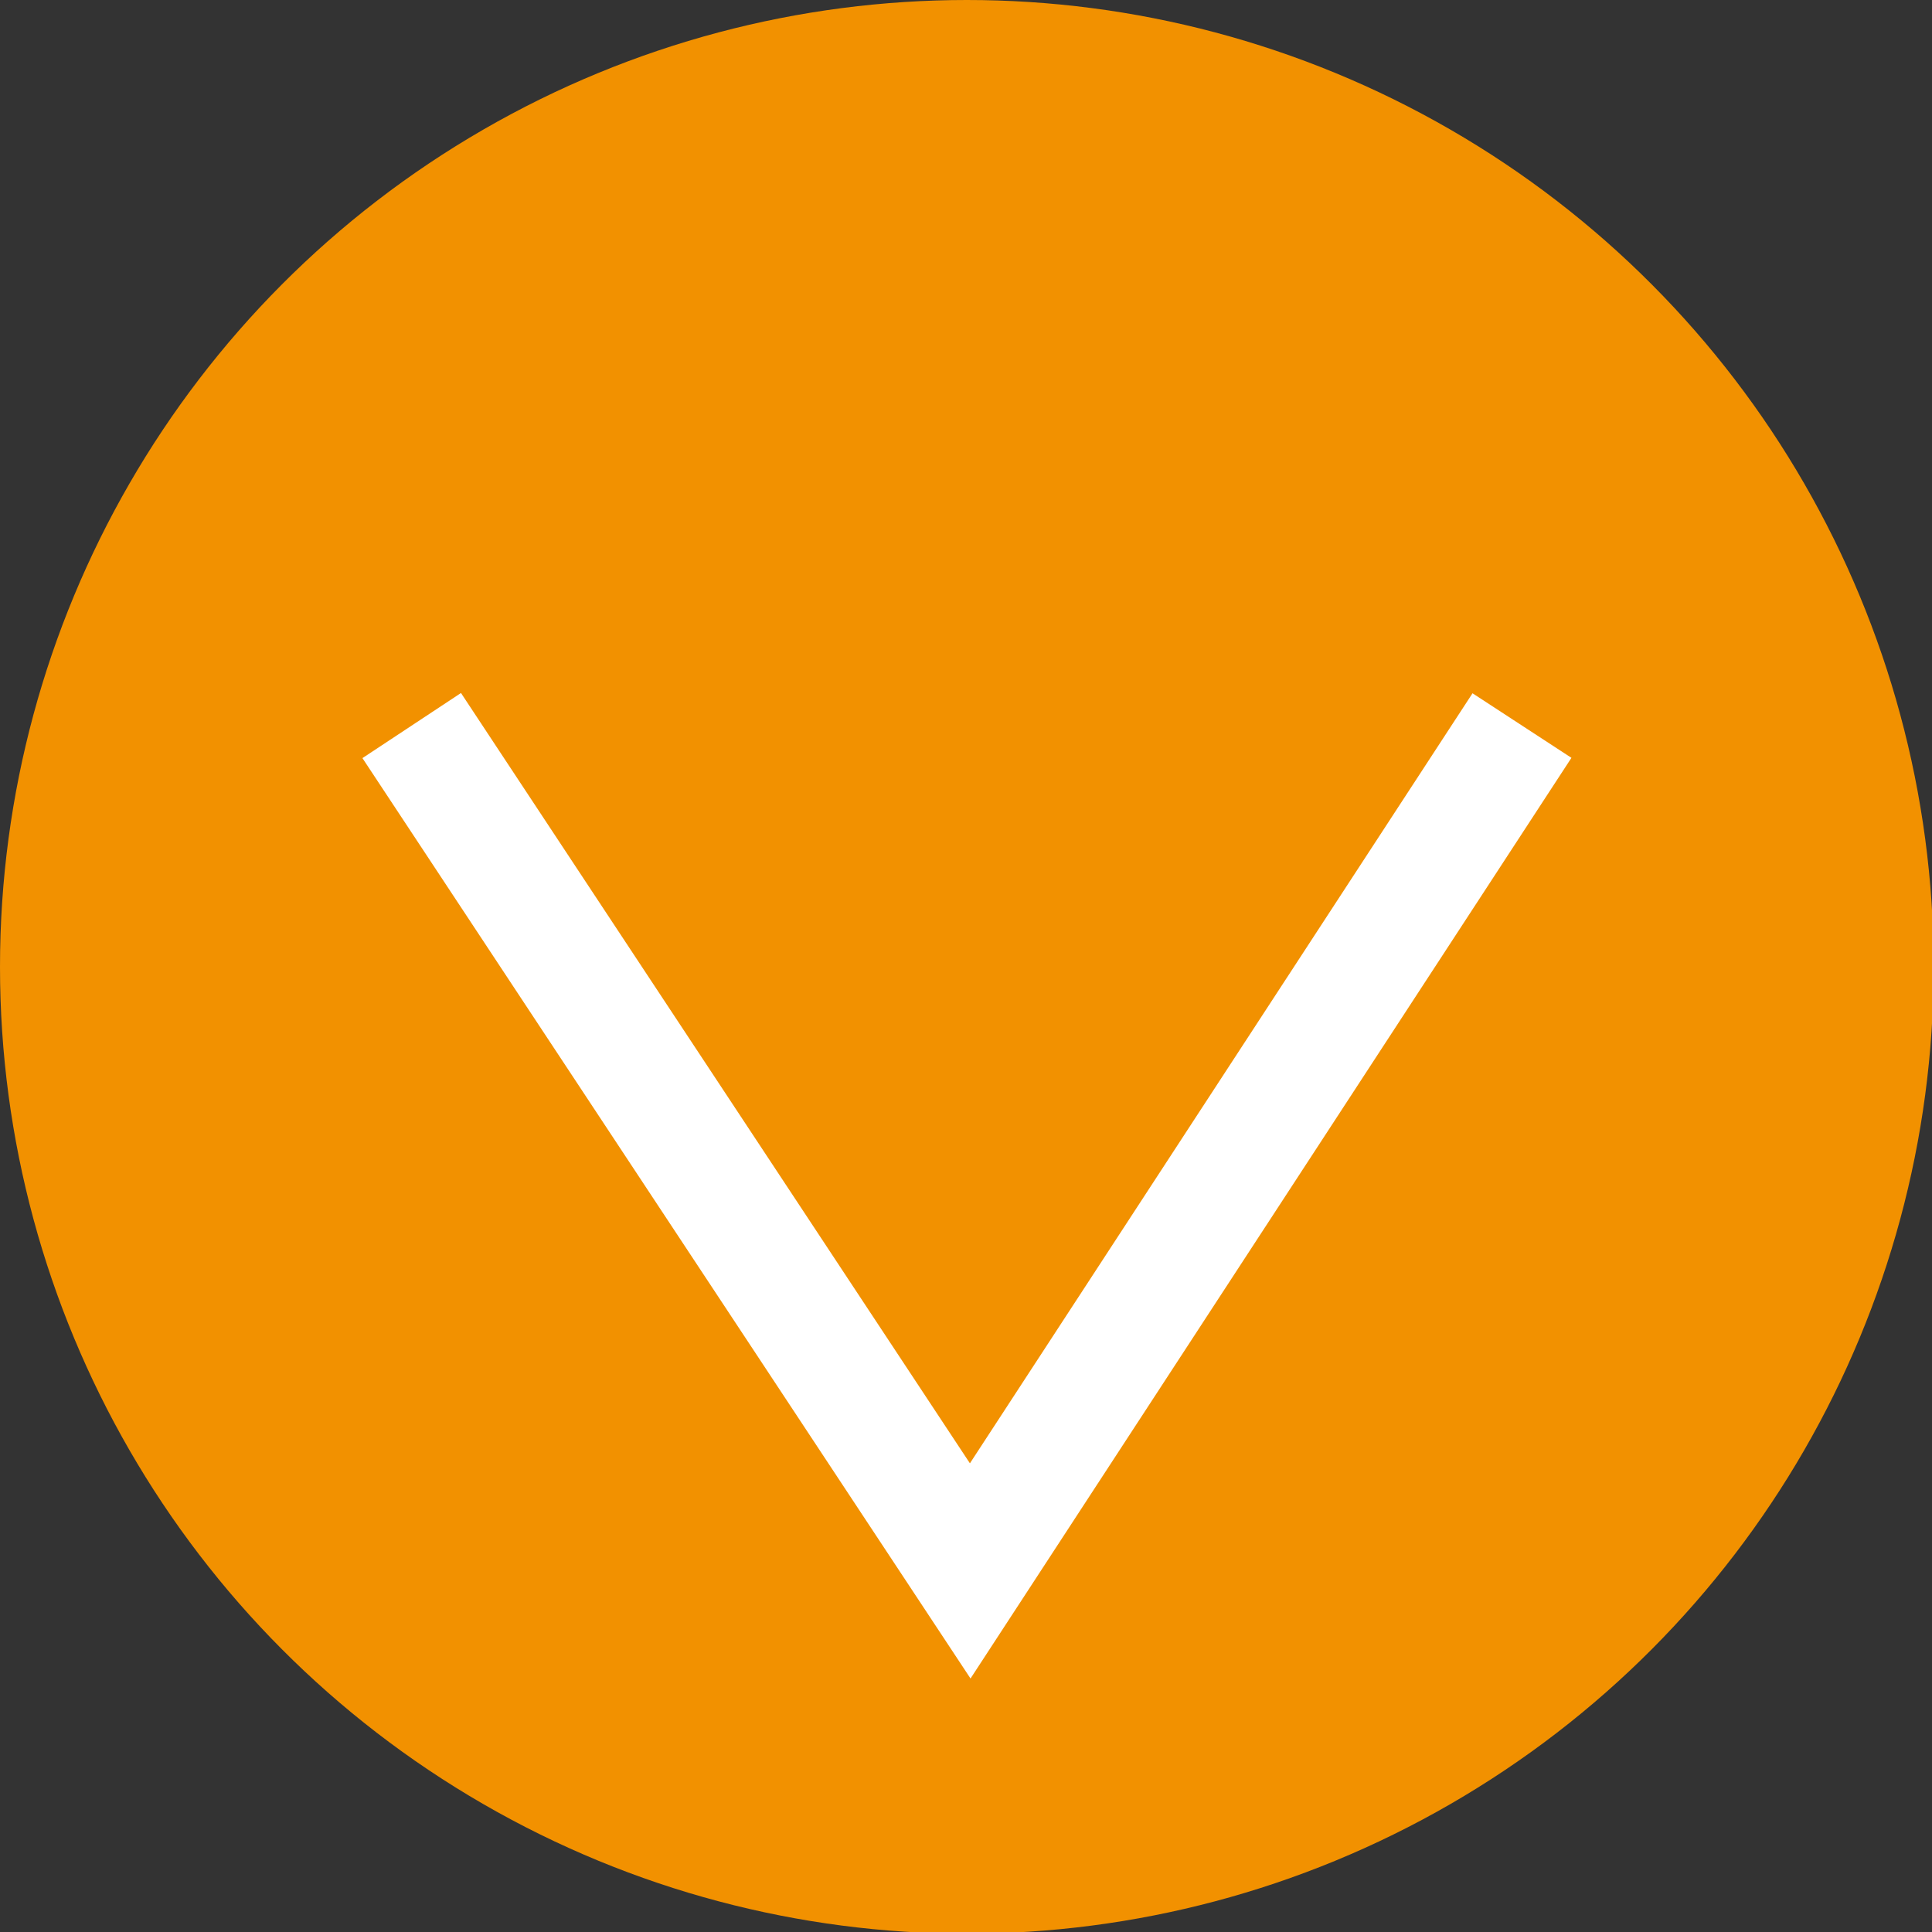
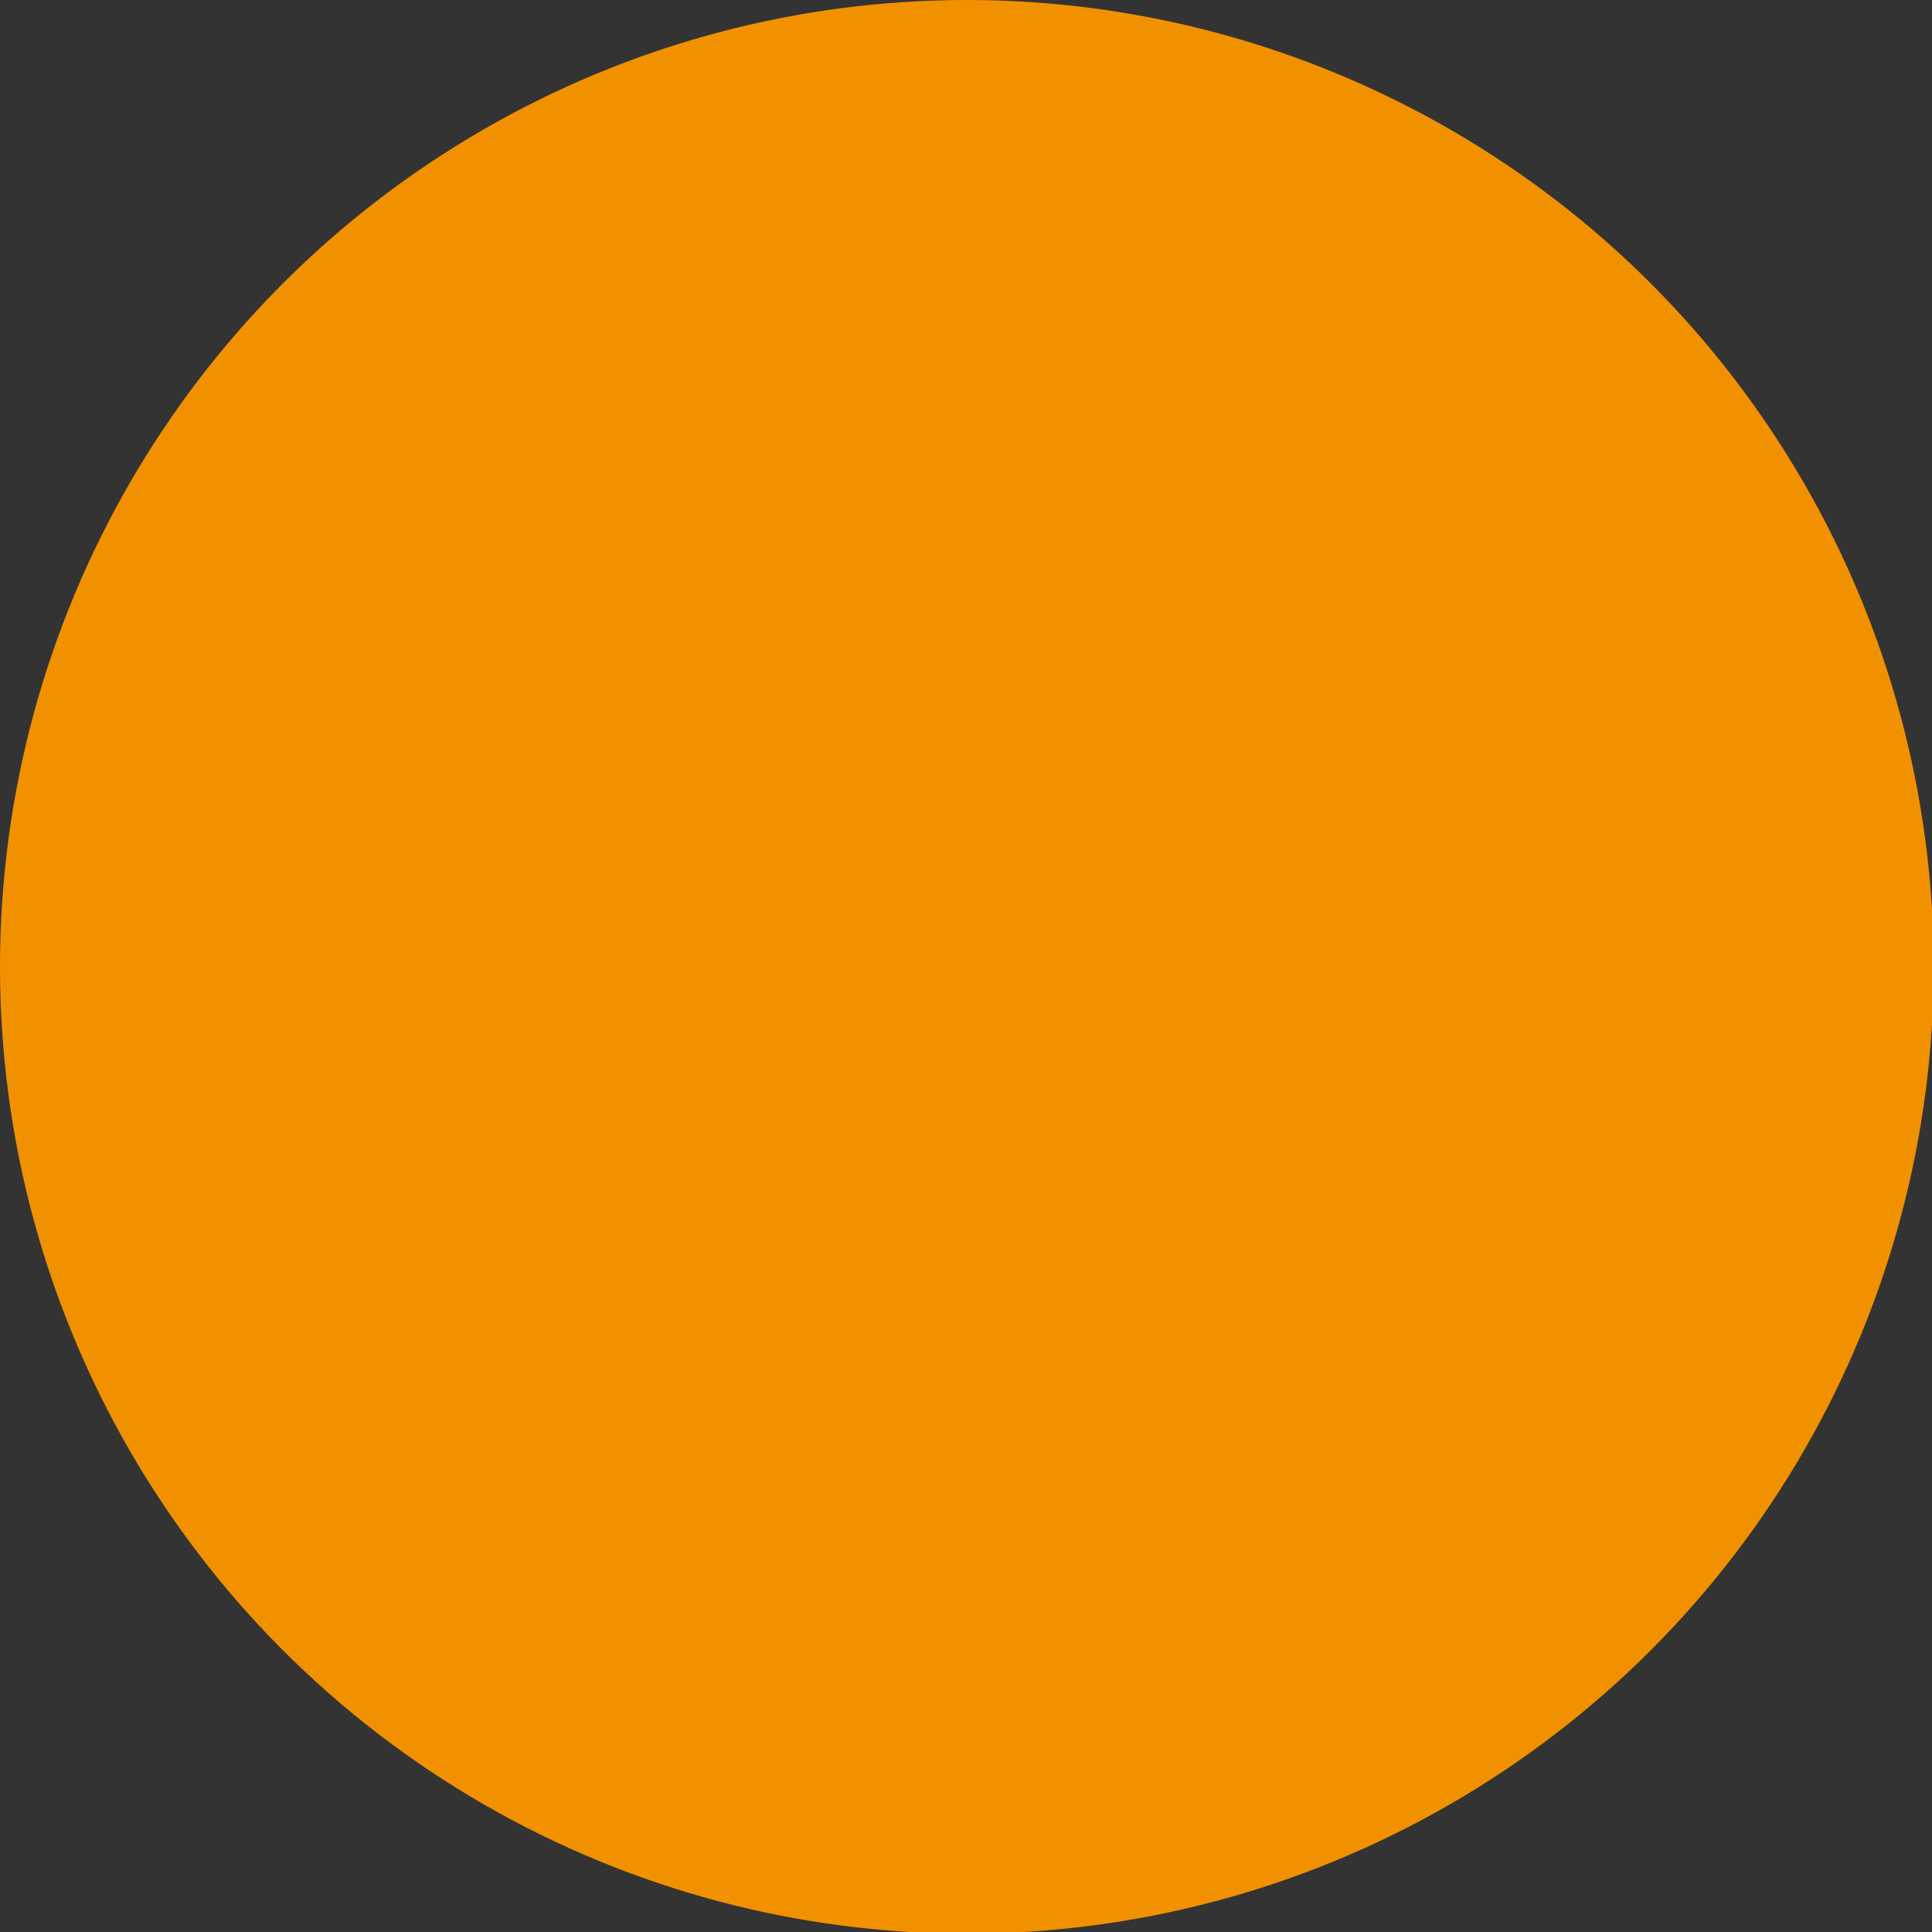
<svg xmlns="http://www.w3.org/2000/svg" version="1.1" id="レイヤー_1" x="0px" y="0px" viewBox="0 0 114.5 114.5" style="enable-background:new 0 0 114.5 114.5;" xml:space="preserve">
  <rect x="0" y="0" width="114.5" height="114.5" fill="#333333" stroke="none" />
  <style type="text/css">
	.st0{fill:#F29100;}
	.st1{fill:none;stroke:#FFFFFF;stroke-width:7;stroke-miterlimit:10;}
</style>
  <g id="レイヤー_1_1_">
</g>
  <g id="背景">
</g>
  <g id="画像">
</g>
  <g id="文章">
</g>
  <g id="説明">
    <circle class="st0" cx="57.3" cy="57.3" r="57.3" />
-     <polyline class="st1" points="24.4,43 57.5,93.1 90.2,43  " />
  </g>
</svg>